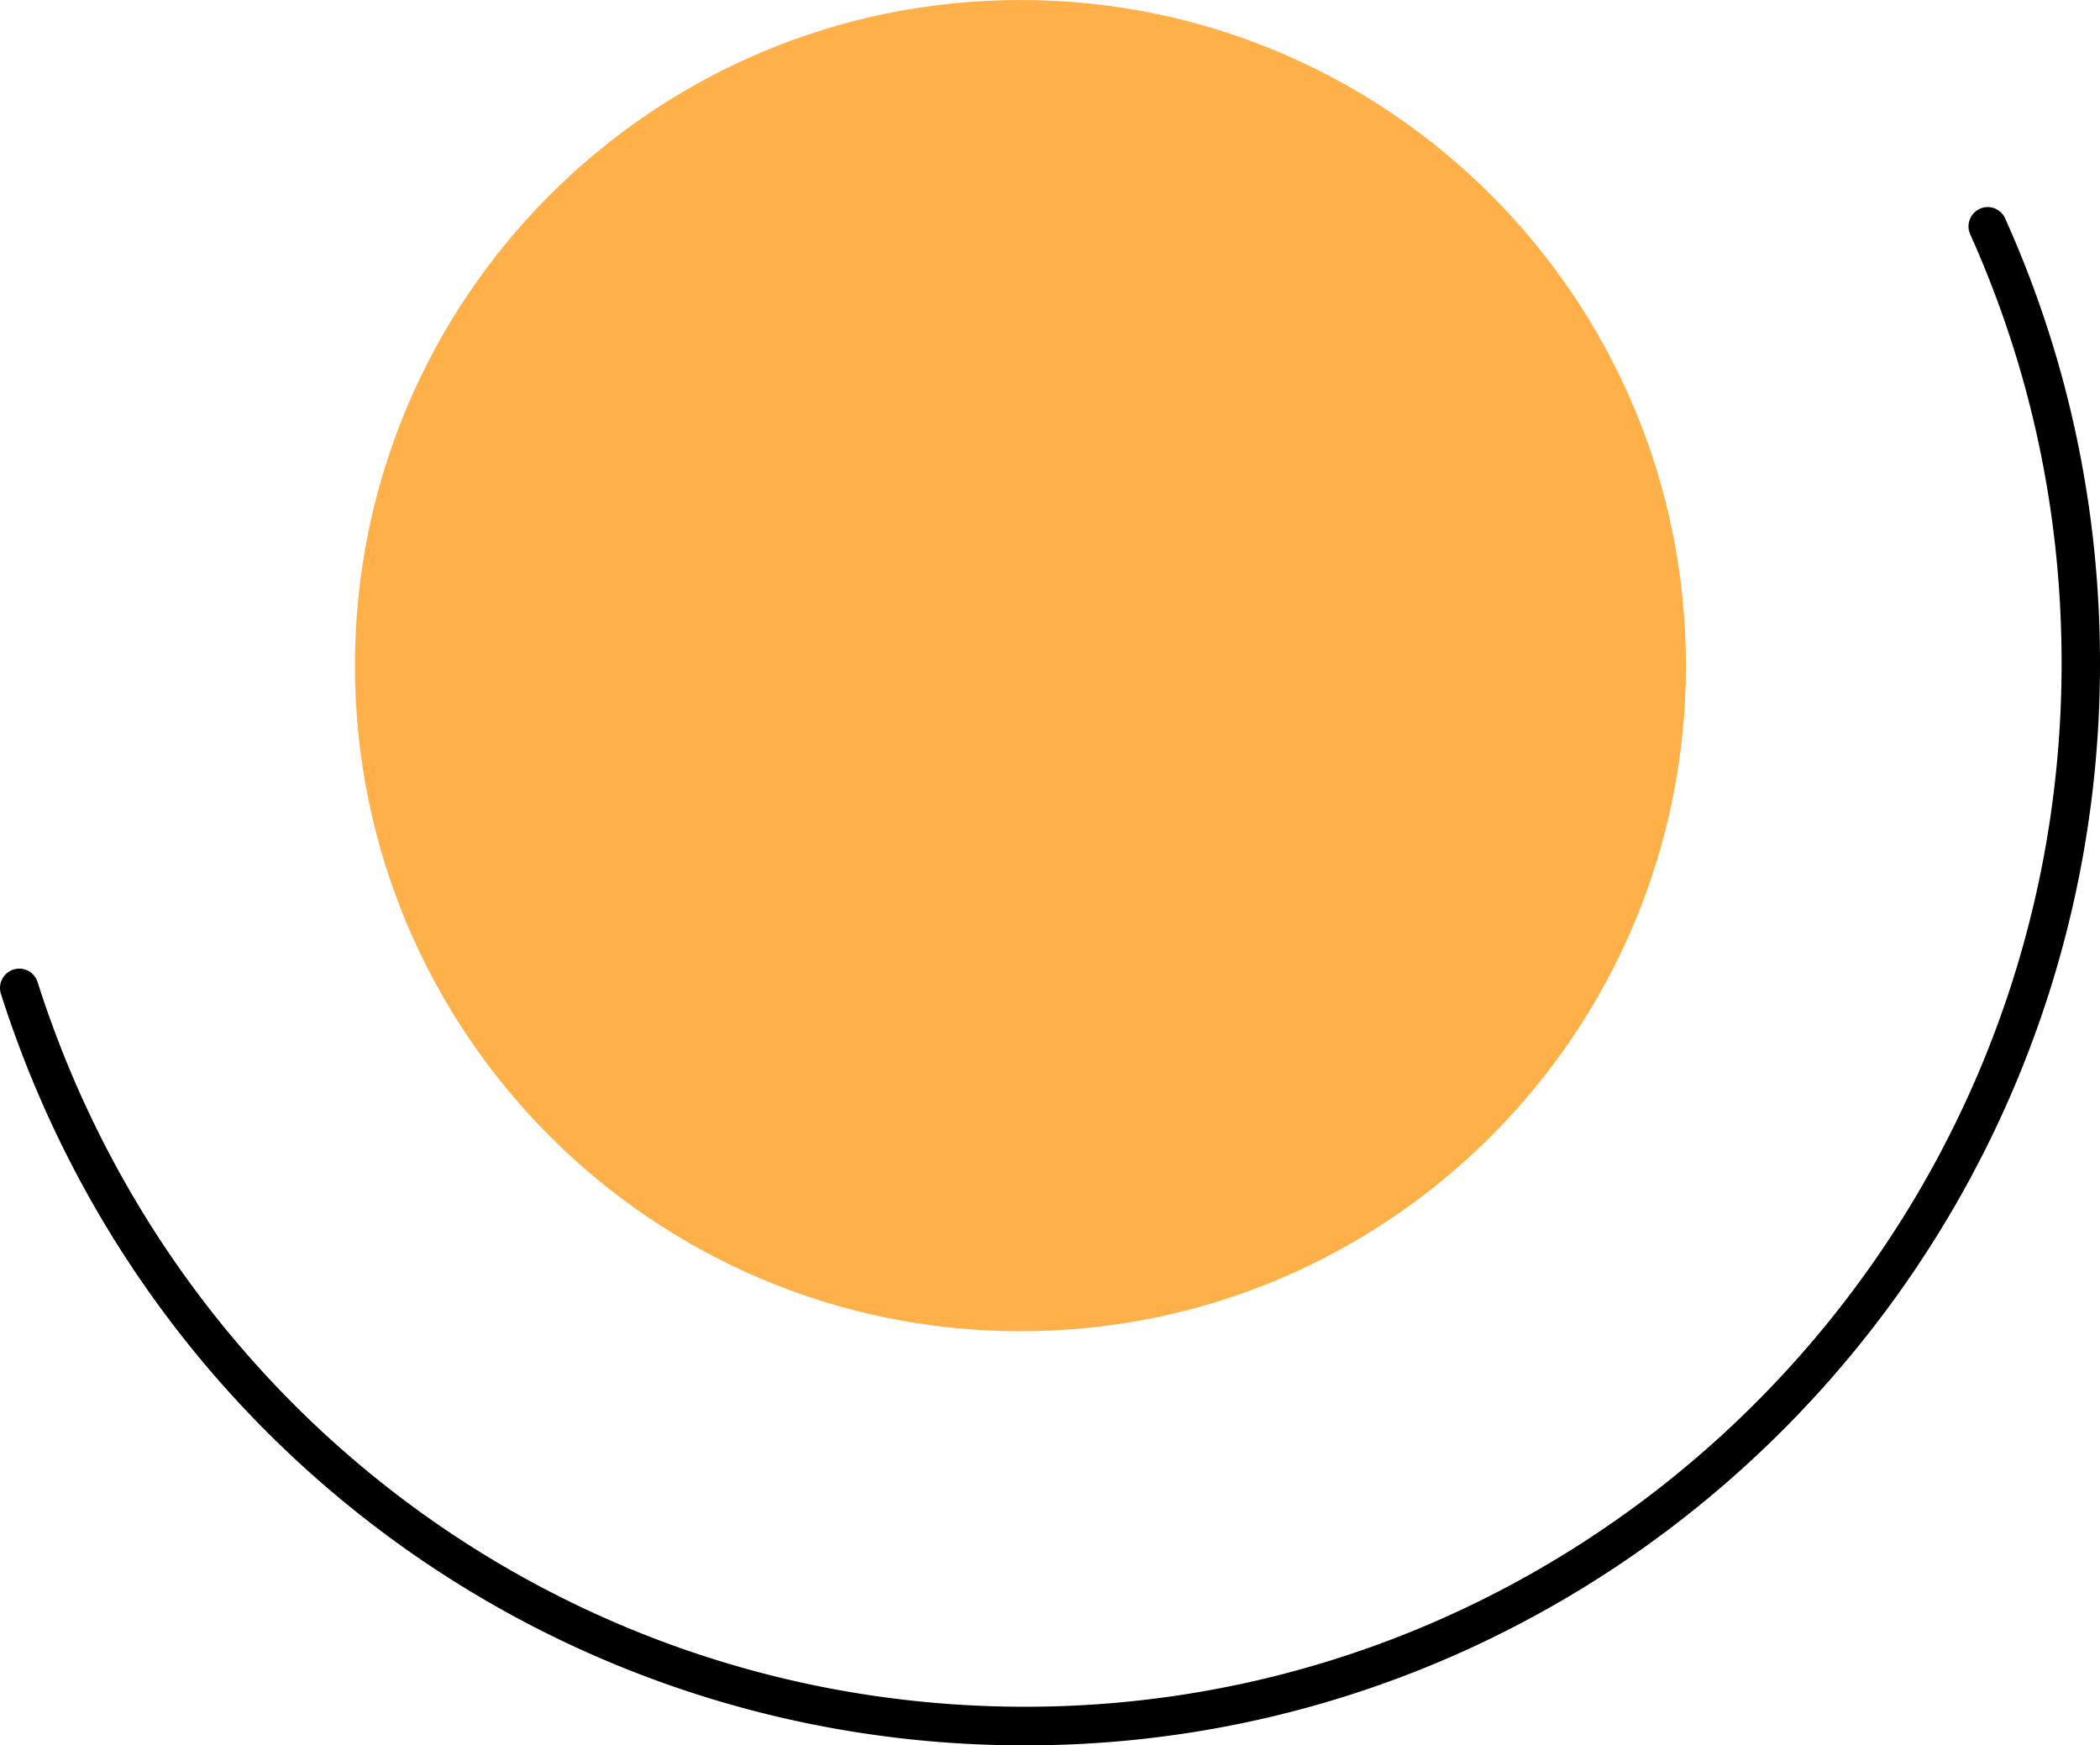
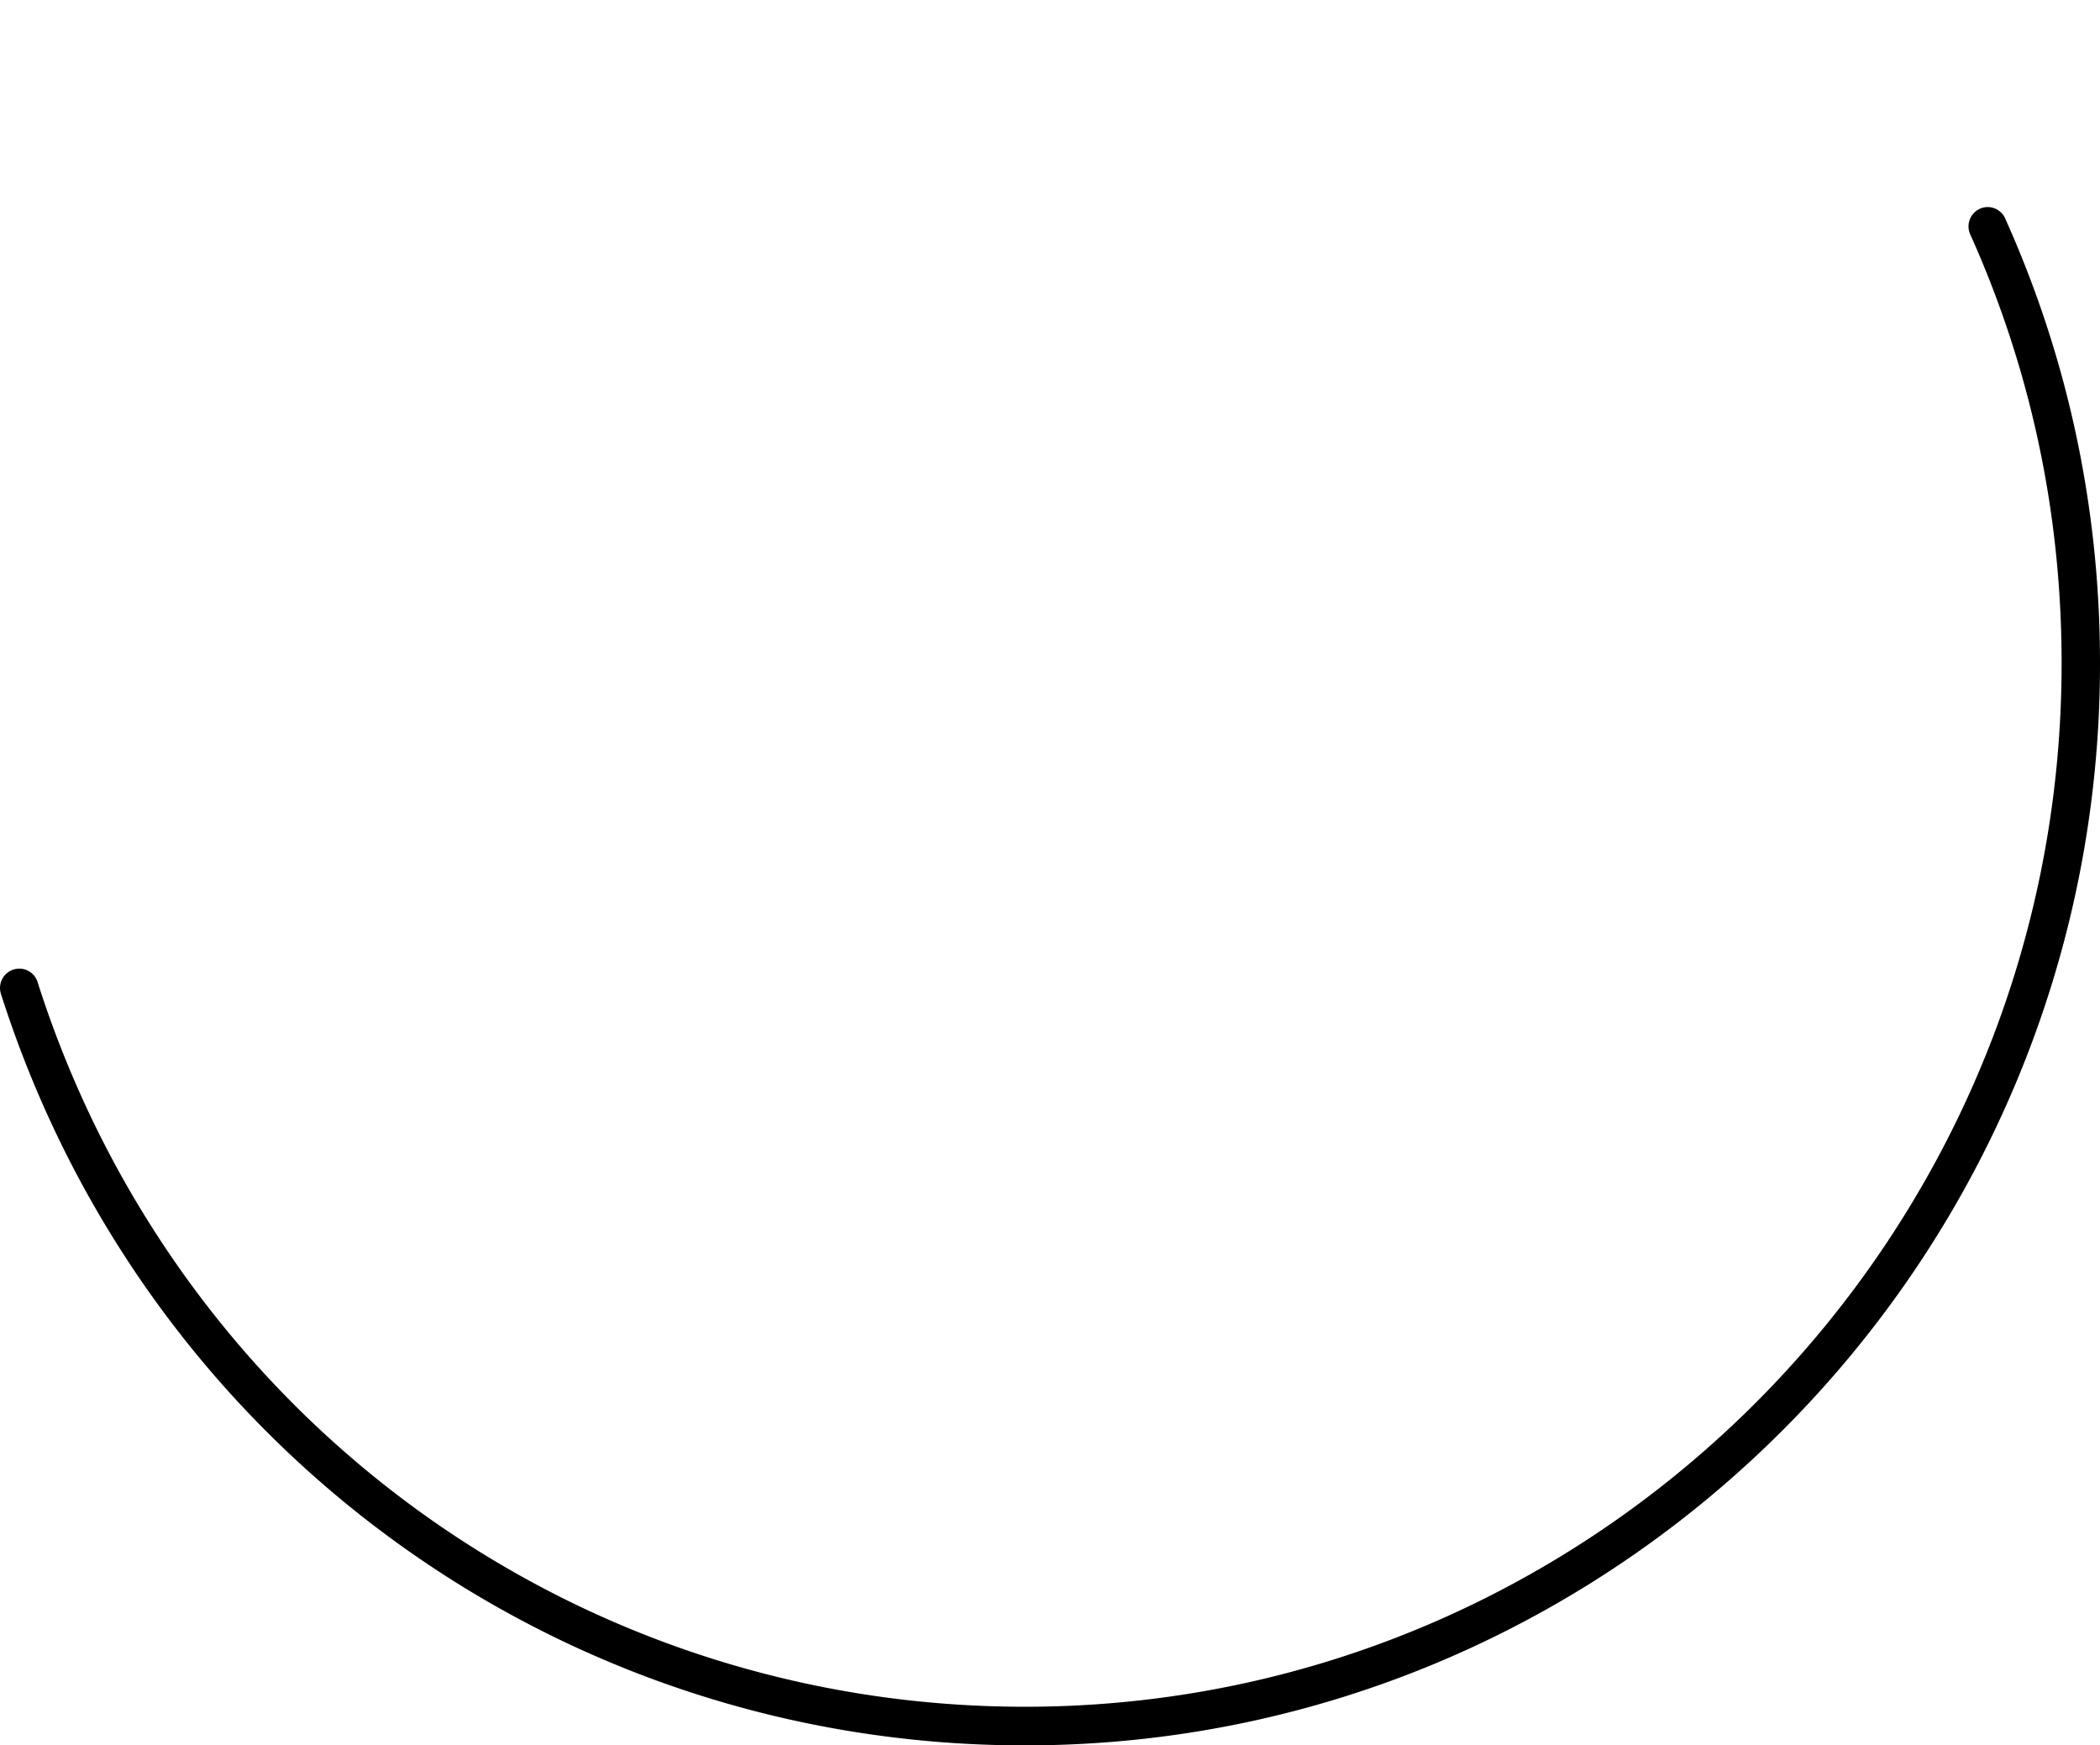
<svg xmlns="http://www.w3.org/2000/svg" width="71" height="59" fill="none">
-   <path d="M34.5 45C46.926 45 57 34.926 57 22.5S46.926 0 34.5 0 12 10.074 12 22.5 22.074 45 34.5 45z" fill="#FFB048" />
  <path d="M34.653 59C18.789 59 4.873 48.79.032 33.597a.653.653 0 0 1 .421-.822.647.647 0 0 1 .818.424C5.938 47.85 19.354 57.694 34.653 57.694c19.329 0 35.049-15.82 35.049-35.273 0-5.055-1.039-9.935-3.09-14.5a.654.654 0 0 1 .325-.863c.324-.15.714 0 .857.327C69.923 12.121 71 17.183 71 22.428 71 42.592 54.696 59 34.653 59z" fill="#000" />
</svg>